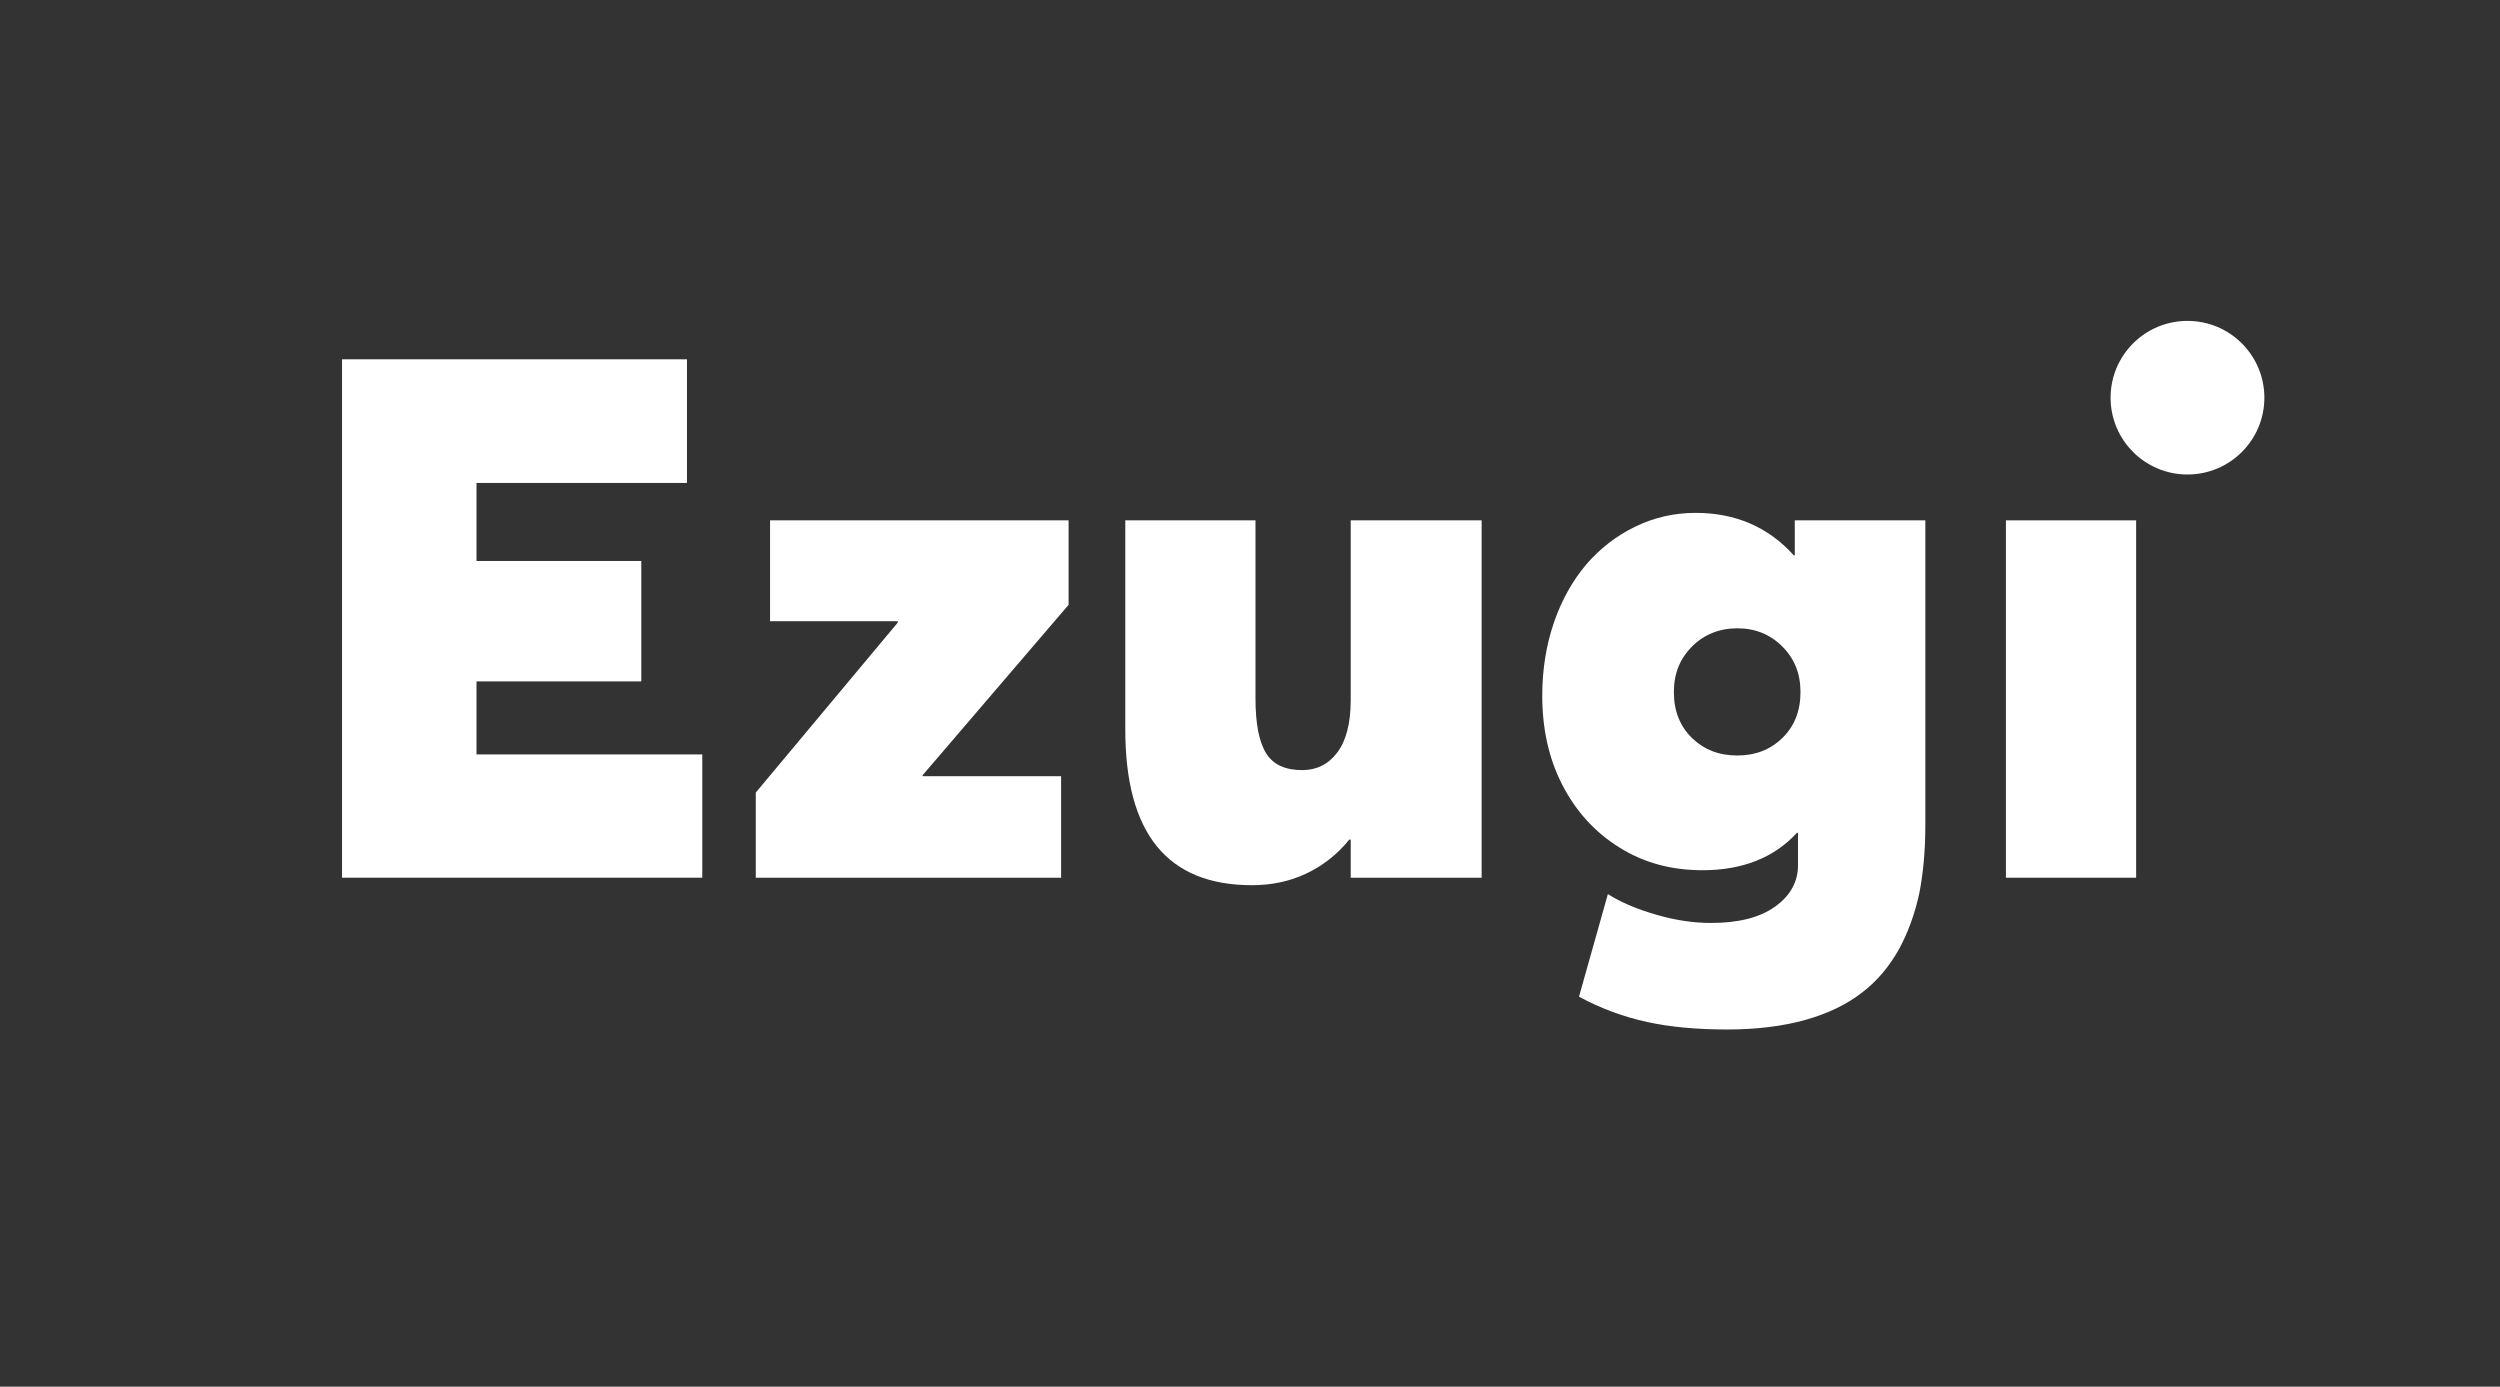
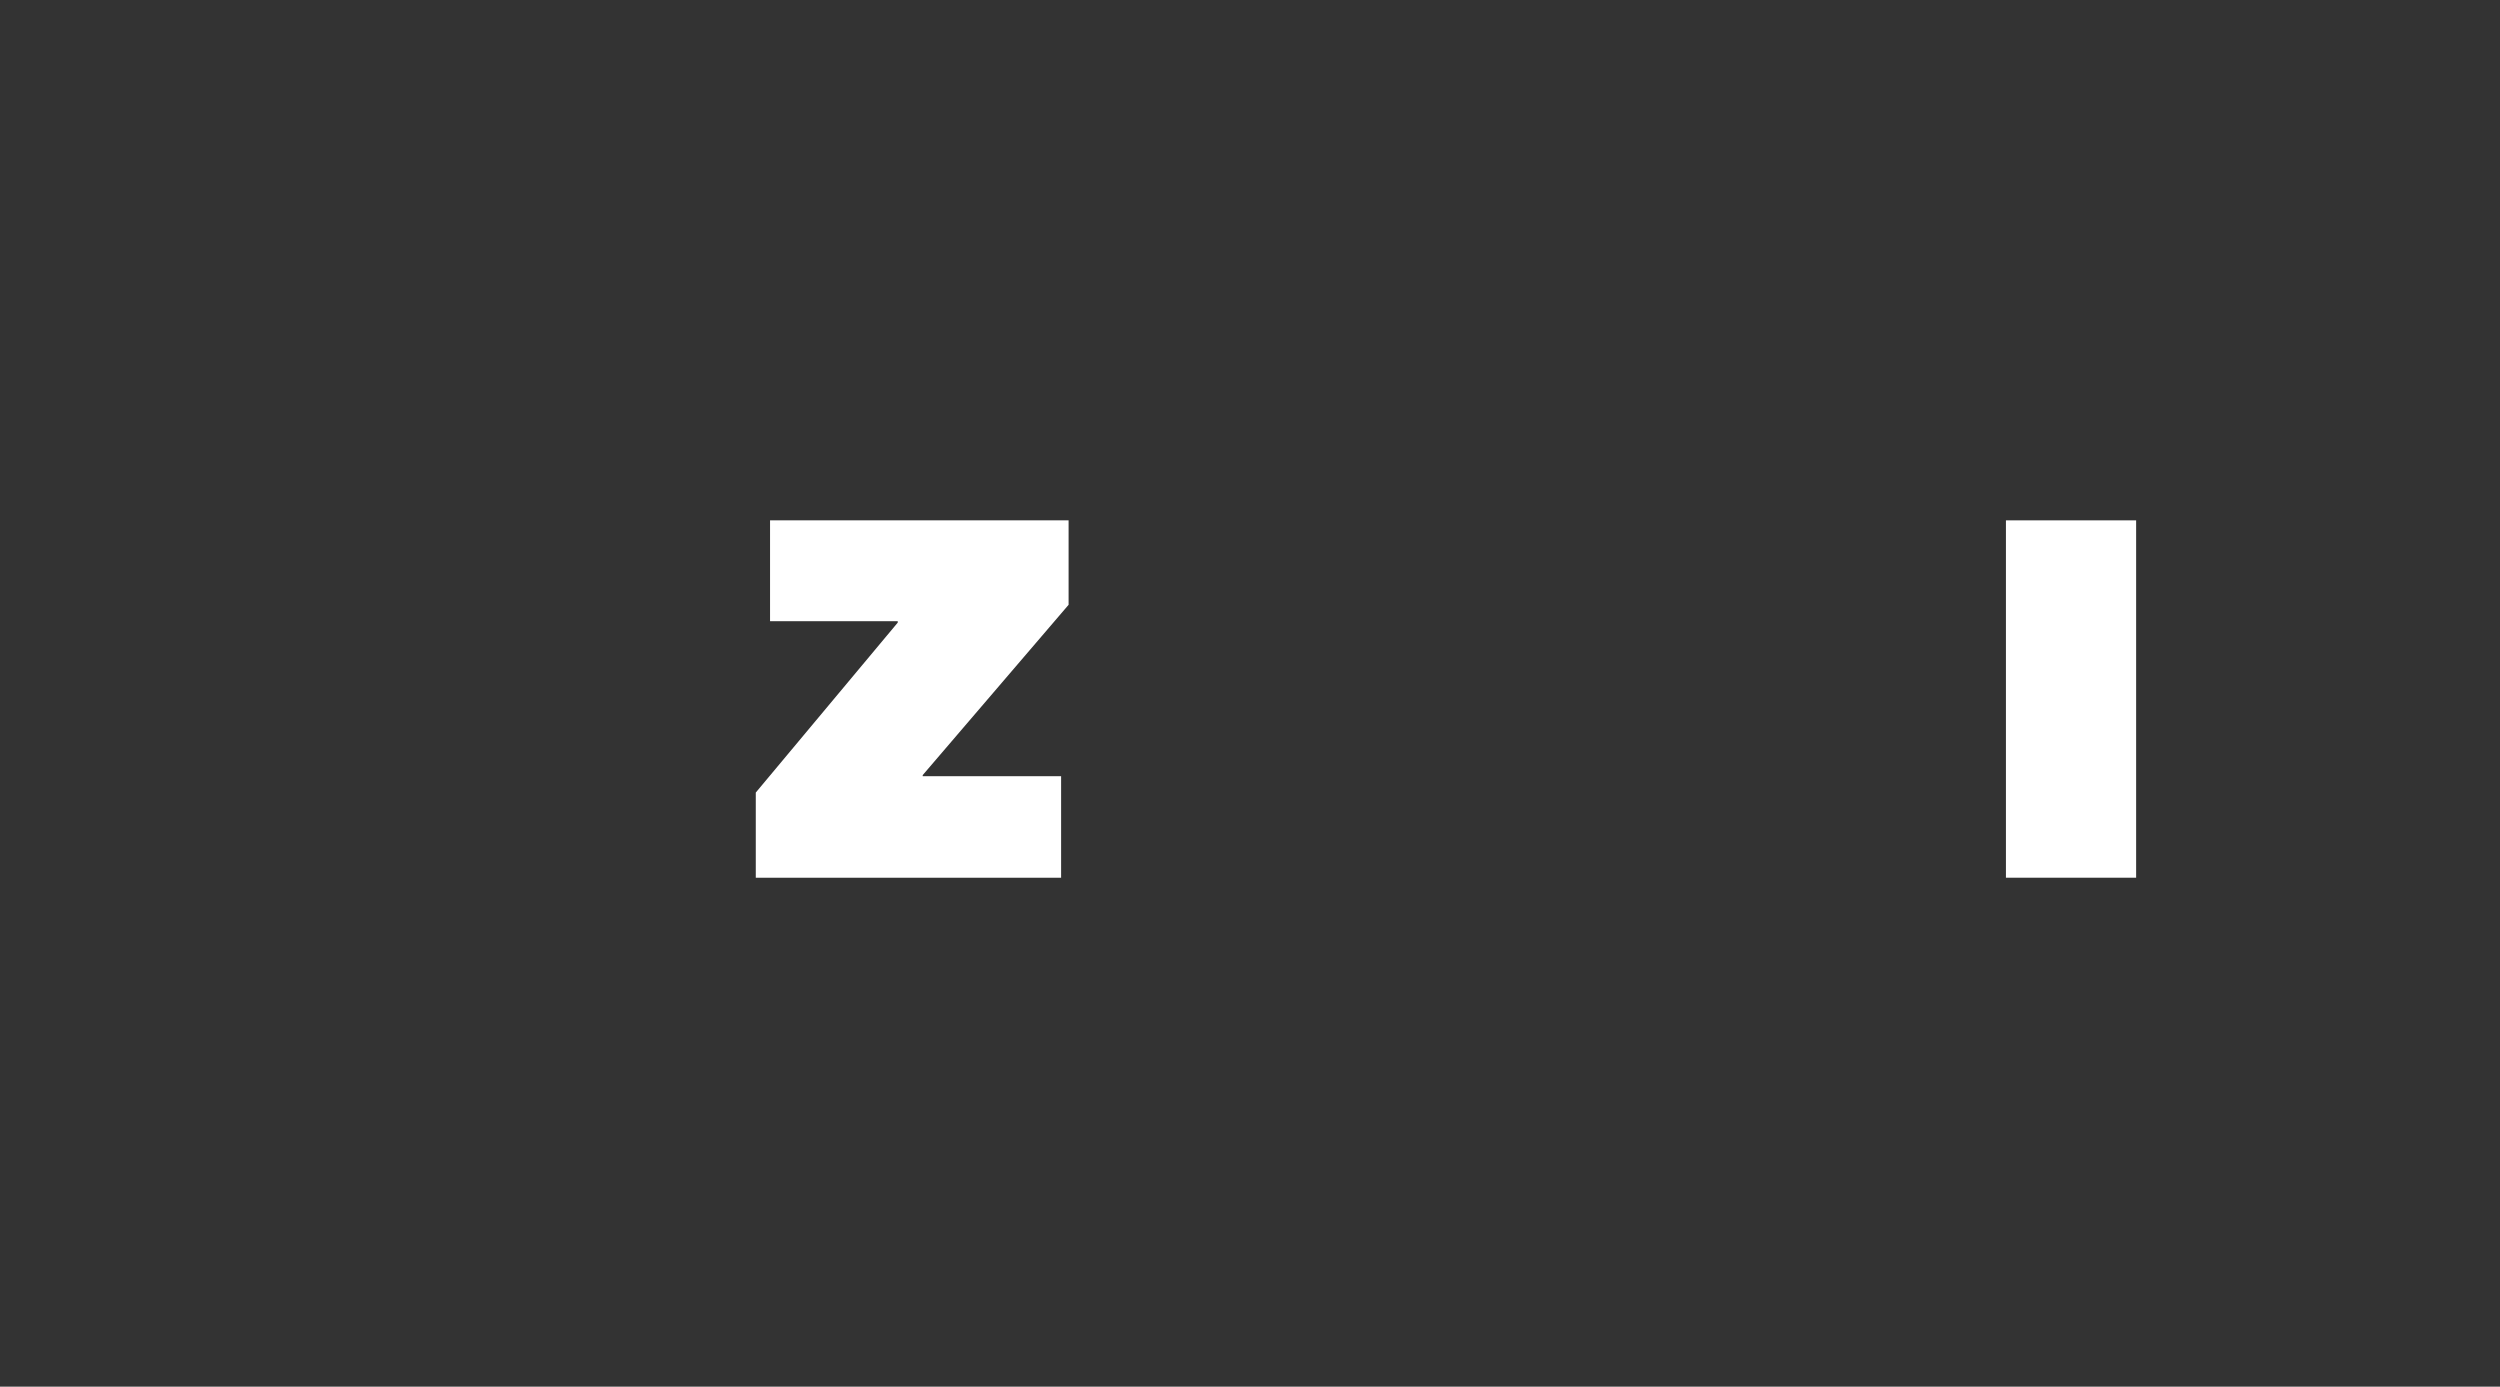
<svg xmlns="http://www.w3.org/2000/svg" width="1235" height="685" viewBox="0 0 1235 685" fill="none">
  <rect x="0" y="0" width="1235" height="685" fill="#333333" stroke="none" />
-   <path d="M168.965 433.586H346.93V372.689H235.393V336.608H316.8V277.118H235.393V238.574H339.356V177.501H168.965V433.586Z" fill="white" />
  <path d="M527.886 298.768V257.056H380.405V306.865H443.484V307.568L373.355 391.523V433.587H524.188V383.427H455.82V382.897L527.886 298.768Z" fill="white" />
-   <path d="M667.256 257.056V345.762C667.256 357.378 664.968 366.001 660.561 371.811C656.157 377.617 650.341 380.434 643.294 380.434C635.011 380.434 629.021 377.794 625.497 372.161C621.972 366.528 620.211 357.552 620.211 344.882V257.056H555.895V360.368C555.895 411.762 576.687 437.283 618.45 437.283C627.964 437.283 636.774 435.523 645.055 431.651C653.338 427.778 660.561 422.148 666.553 414.755H667.256V433.587H731.924V257.056H667.256Z" fill="white" />
-   <path d="M886.625 257.055V274.303H886.098C873.586 260.399 857.374 253.359 837.64 253.359C827.068 253.359 817.024 255.647 807.685 260.223C798.347 264.8 790.418 270.96 783.723 278.703C777.025 286.622 771.563 296.128 767.687 307.391C763.81 318.657 761.873 330.8 761.873 343.649C761.873 359.841 765.044 374.624 771.739 387.649C778.434 400.672 787.775 411.058 799.932 418.625C811.913 426.194 825.658 429.89 840.989 429.89C860.723 429.89 876.405 423.73 887.683 411.411H888.21V427.427C888.21 435.697 884.334 442.563 876.935 447.842C869.358 453.299 858.786 455.939 845.217 455.939C836.936 455.939 827.95 454.706 818.257 451.889C808.567 449.075 800.638 445.73 794.295 441.683L780.022 492.37C791.122 498.356 802.399 502.403 813.677 504.866C824.952 507.332 838.17 508.562 853.322 508.562C867.77 508.562 880.633 506.979 891.911 503.812C903.189 500.643 912.527 496.066 919.928 490.26C927.327 484.627 933.319 477.411 938.078 468.962C942.658 460.515 946.007 451.186 948.119 441.33C950.059 431.474 951.117 420.211 951.117 407.889V257.055H886.625ZM858.256 373.217C849.269 373.217 841.868 370.401 835.879 364.594C829.887 358.785 826.892 351.218 826.892 341.889C826.892 332.736 829.887 325.343 835.879 319.36C841.868 313.377 849.445 310.384 858.256 310.384C867.067 310.384 874.468 313.377 880.457 319.36C886.449 325.343 889.444 332.736 889.444 341.889C889.444 351.218 886.449 358.785 880.457 364.594C874.468 370.401 867.067 373.217 858.256 373.217Z" fill="white" />
  <path d="M990.931 433.587H1055.25V257.056H990.931V433.587Z" fill="white" />
-   <path d="M1080.61 234.405C1101.59 234.405 1118.6 217.418 1118.6 196.463C1118.6 175.508 1101.59 158.521 1080.61 158.521C1059.63 158.521 1042.63 175.508 1042.63 196.463C1042.63 217.418 1059.63 234.405 1080.61 234.405Z" fill="white" />
</svg>